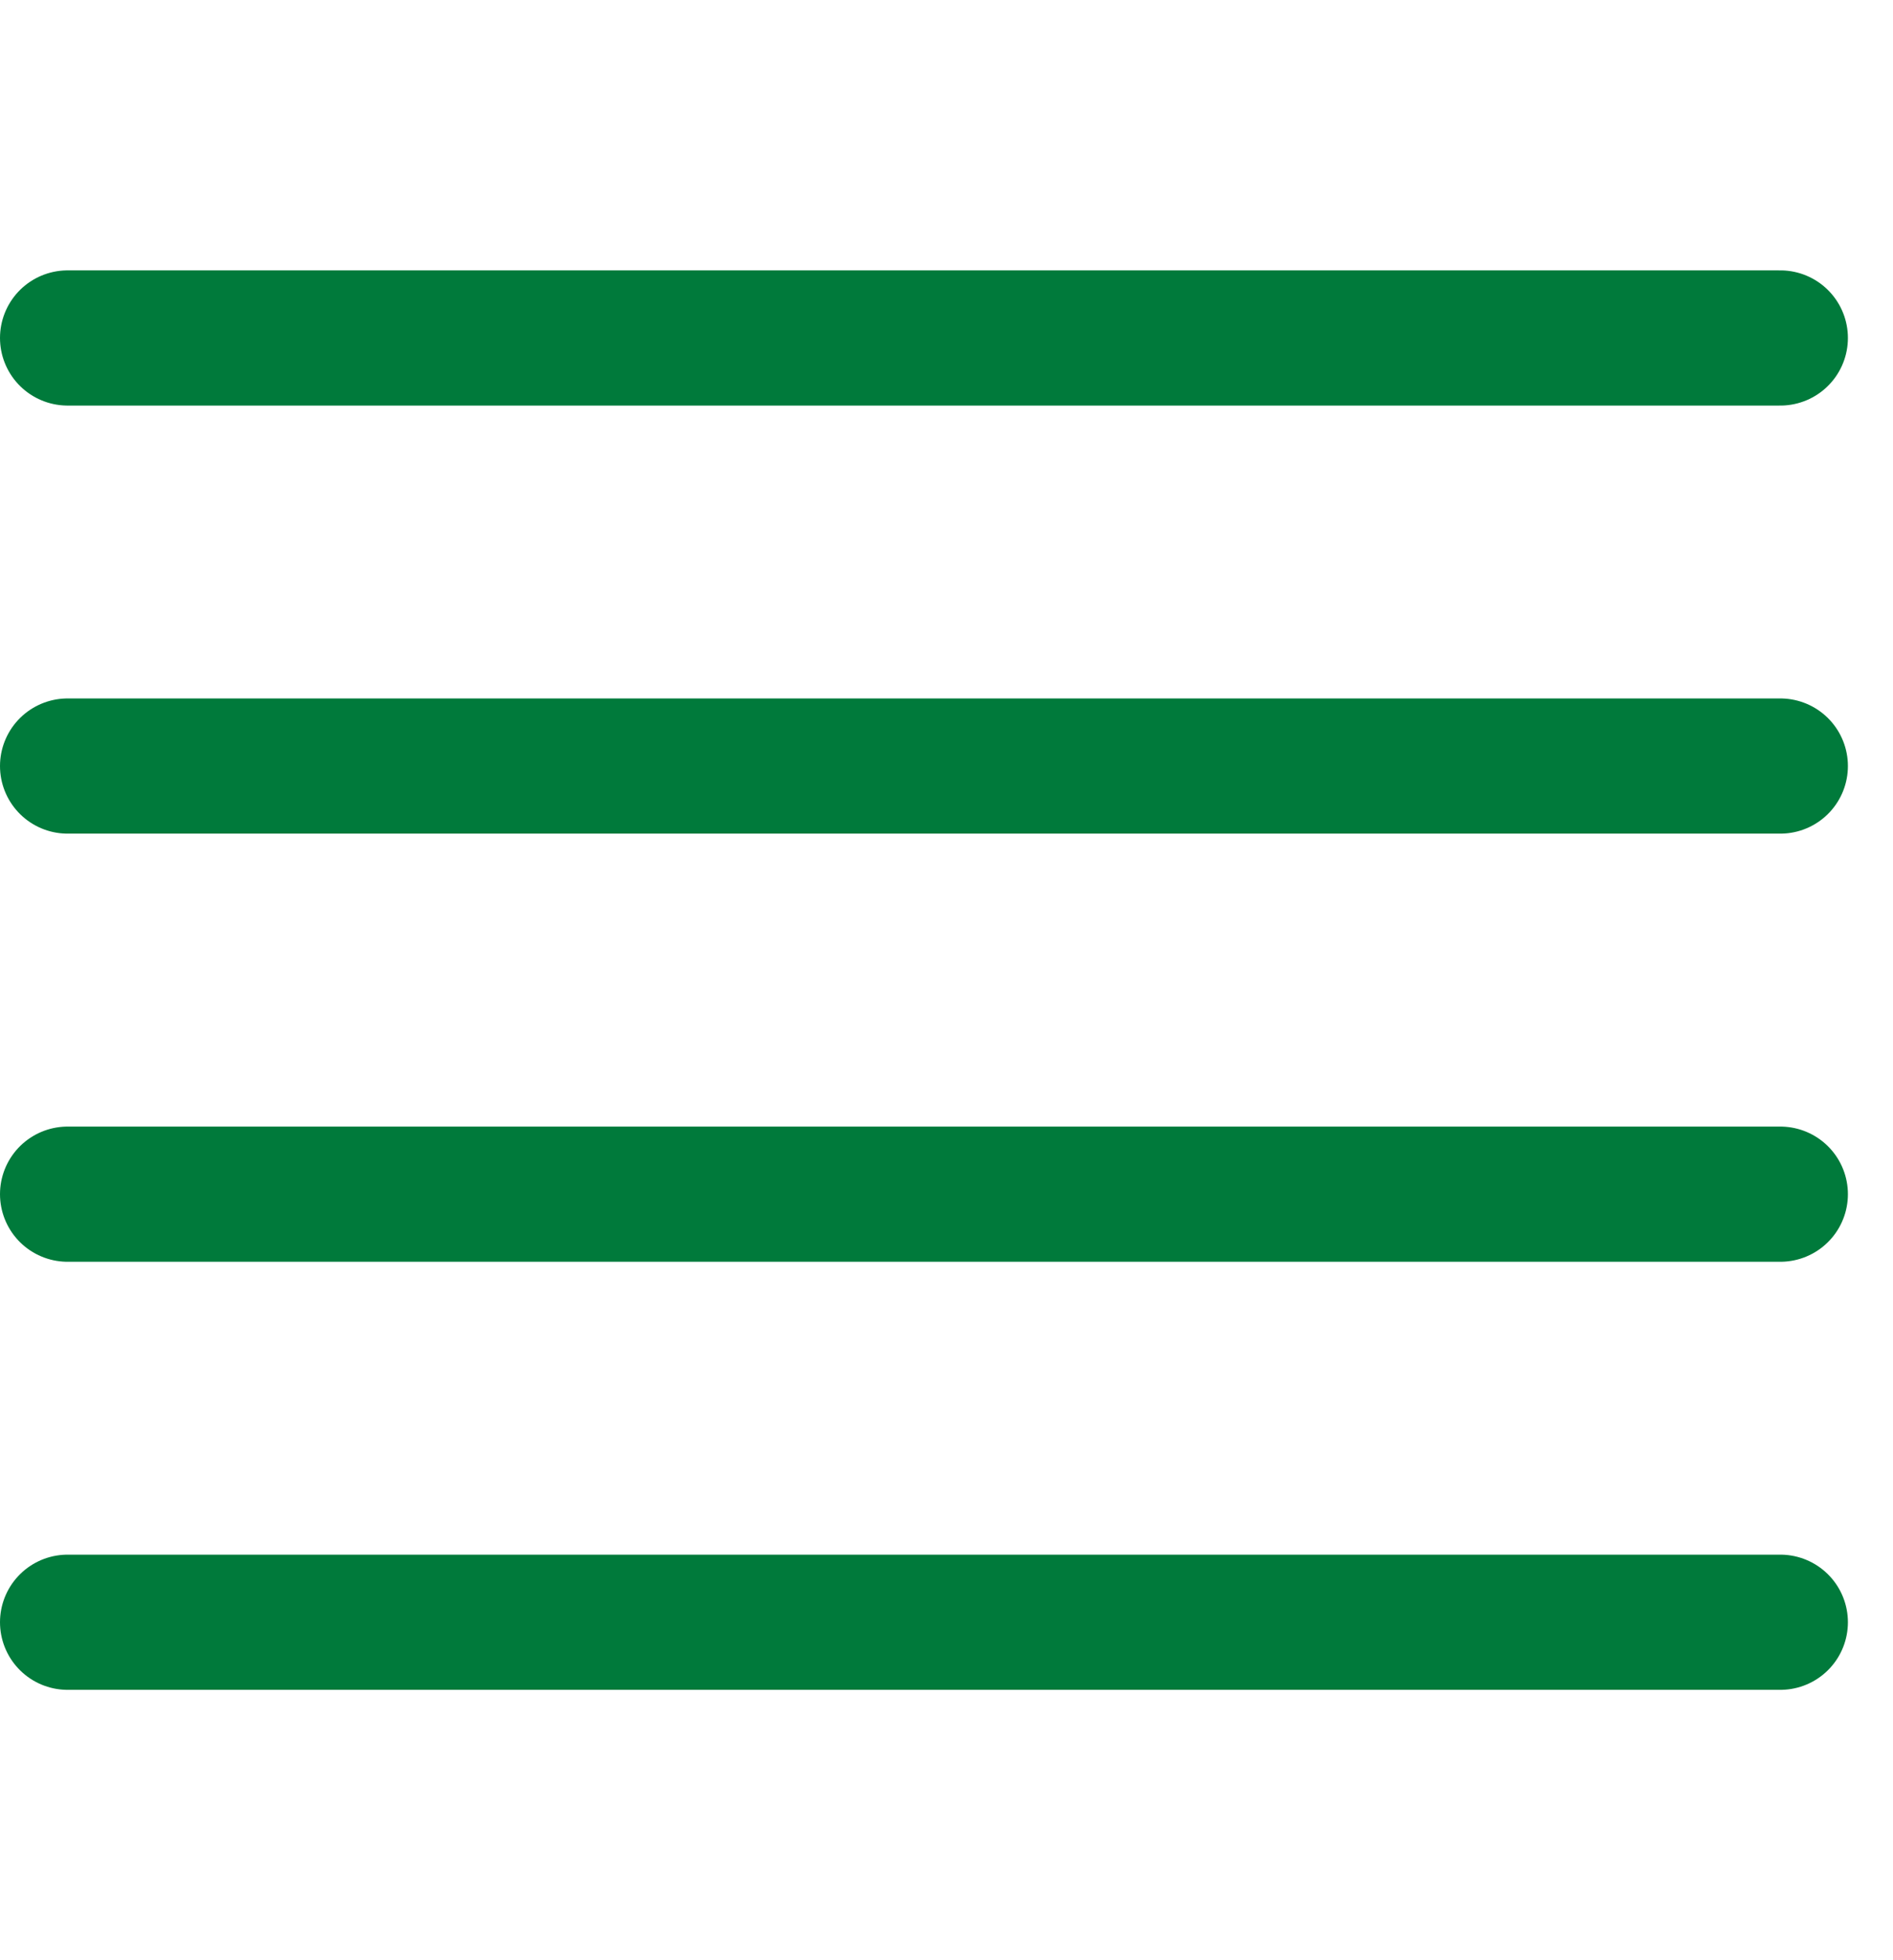
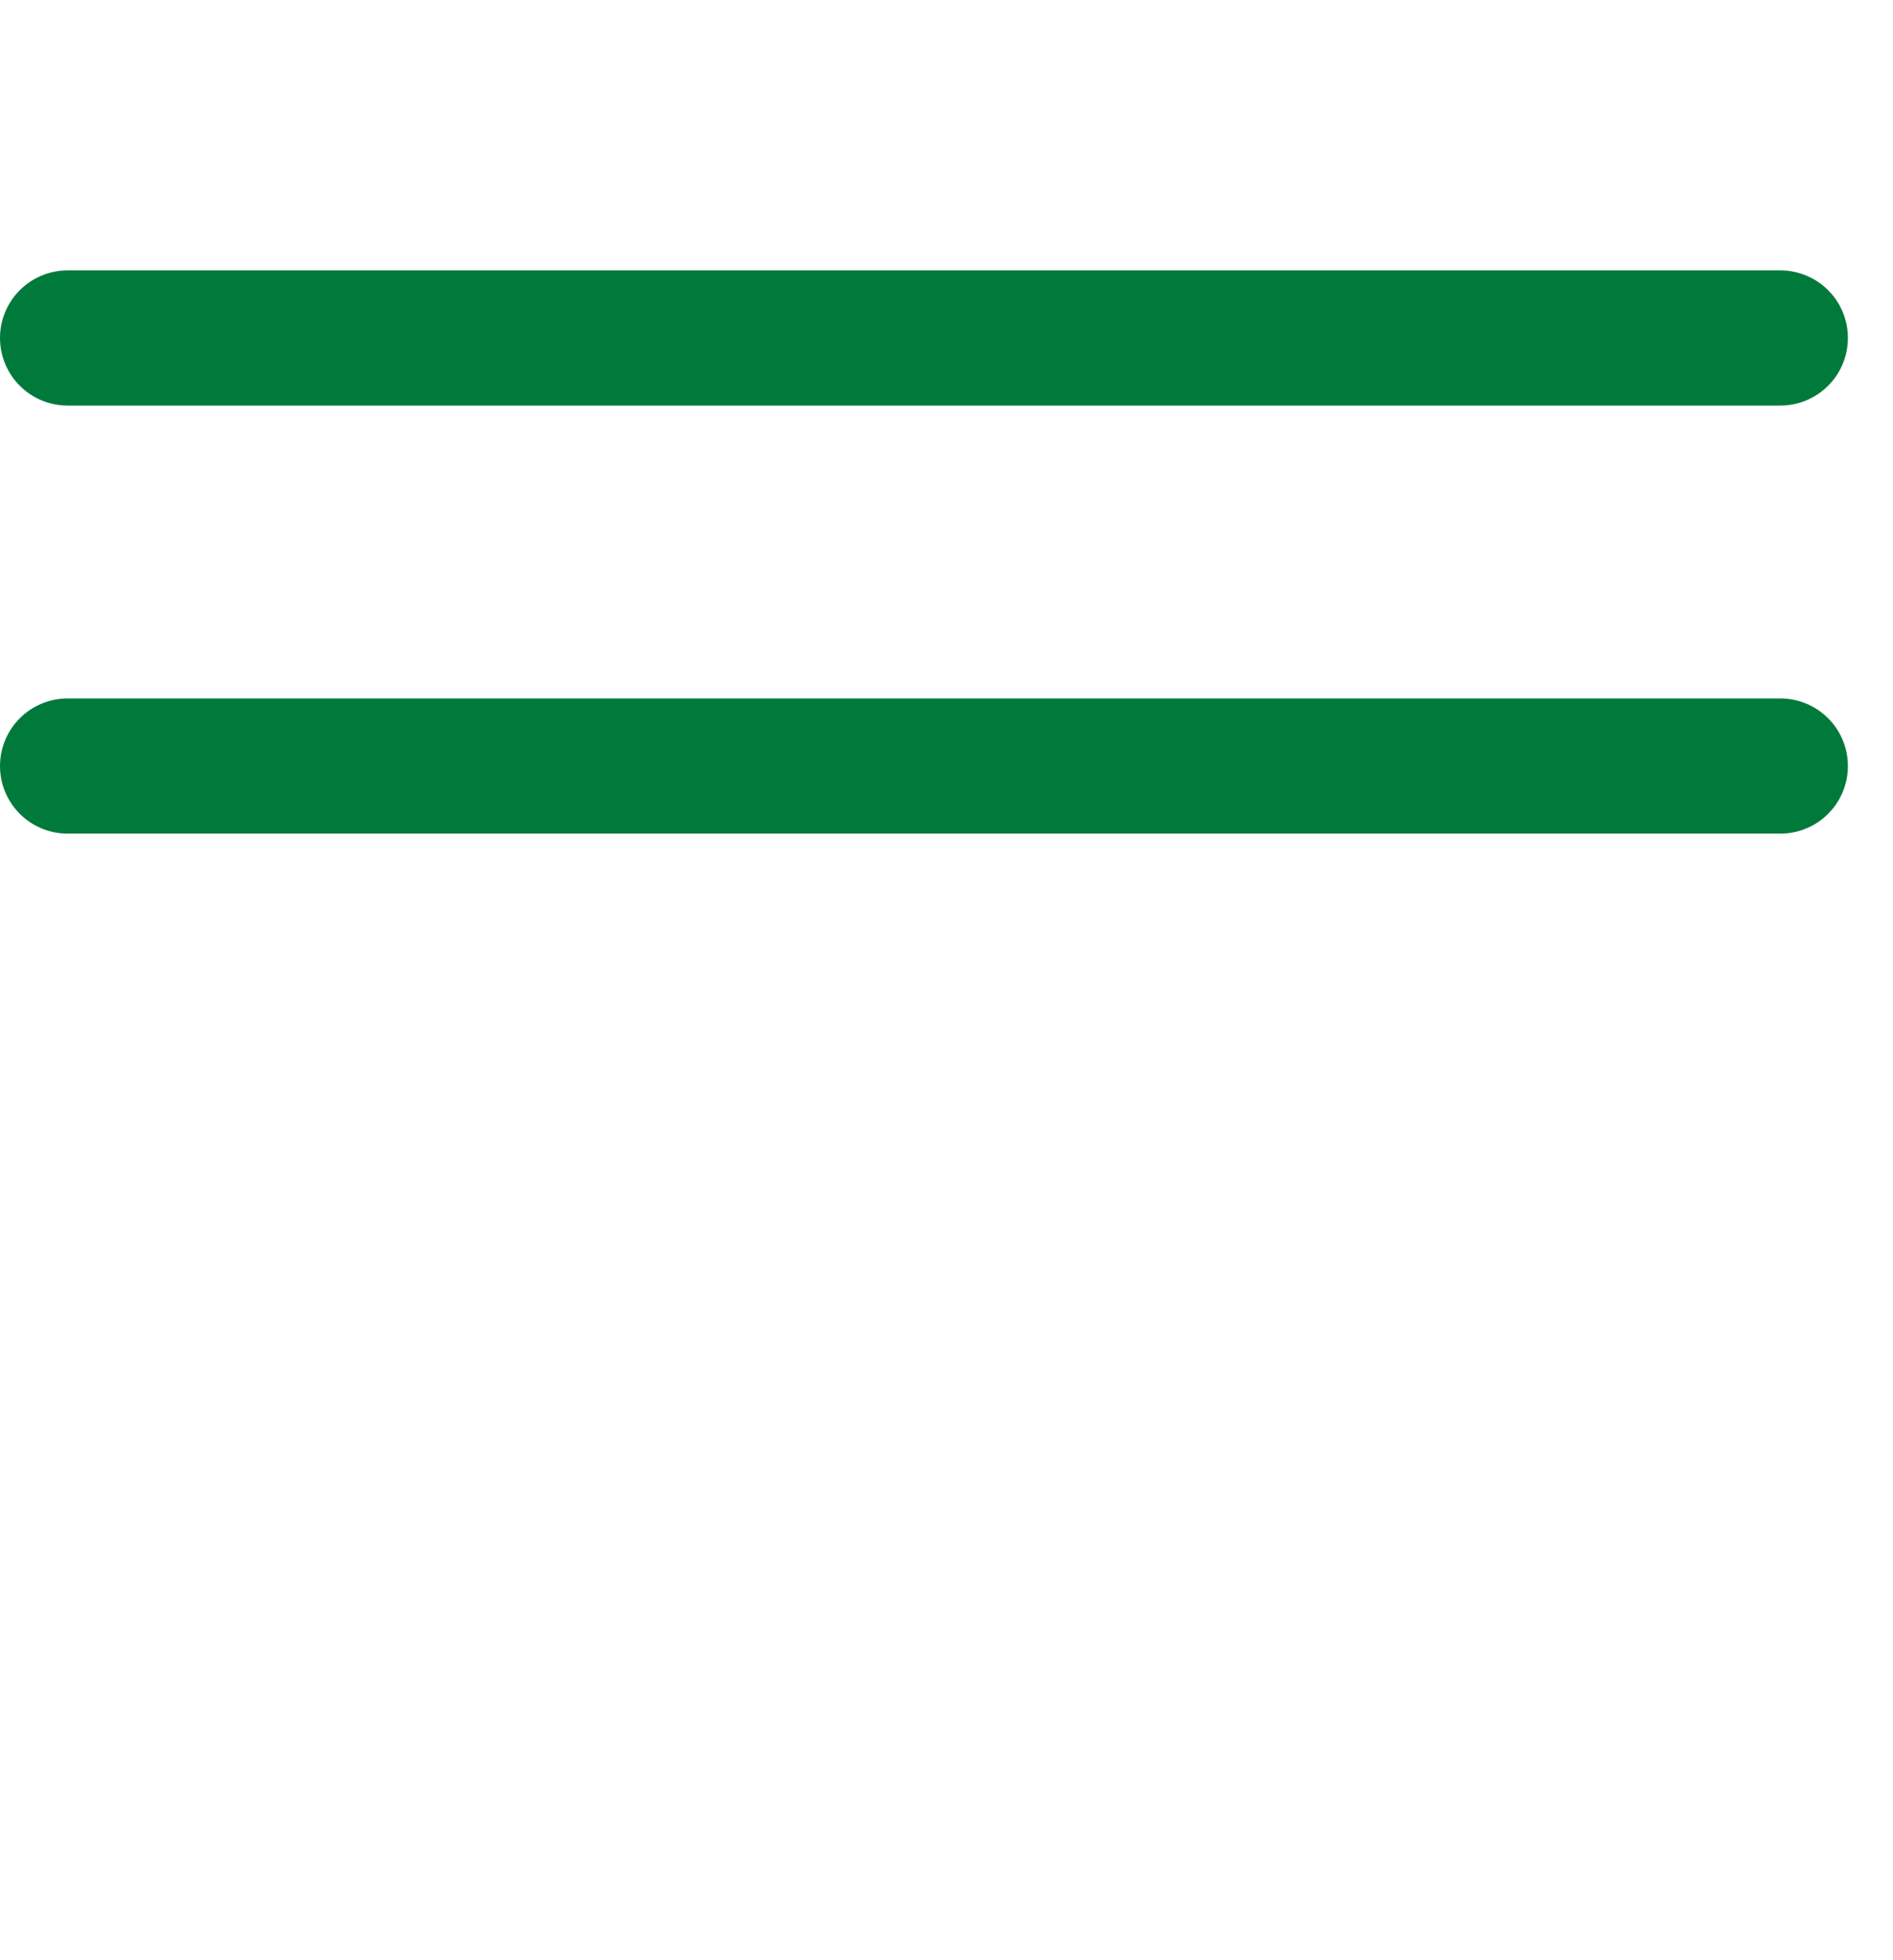
<svg xmlns="http://www.w3.org/2000/svg" width="28" height="29" viewBox="0 0 28 29" fill="none">
  <path d="M1 5H26.333" stroke="#007A3B" stroke-width="2" stroke-linecap="round" />
  <path d="M1 11.333H26.333" stroke="#007A3B" stroke-width="2" stroke-linecap="round" />
-   <path d="M1 17.667H26.333" stroke="#007A3B" stroke-width="2" stroke-linecap="round" />
-   <path d="M1 24H26.333" stroke="#007A3B" stroke-width="2" stroke-linecap="round" />
</svg>